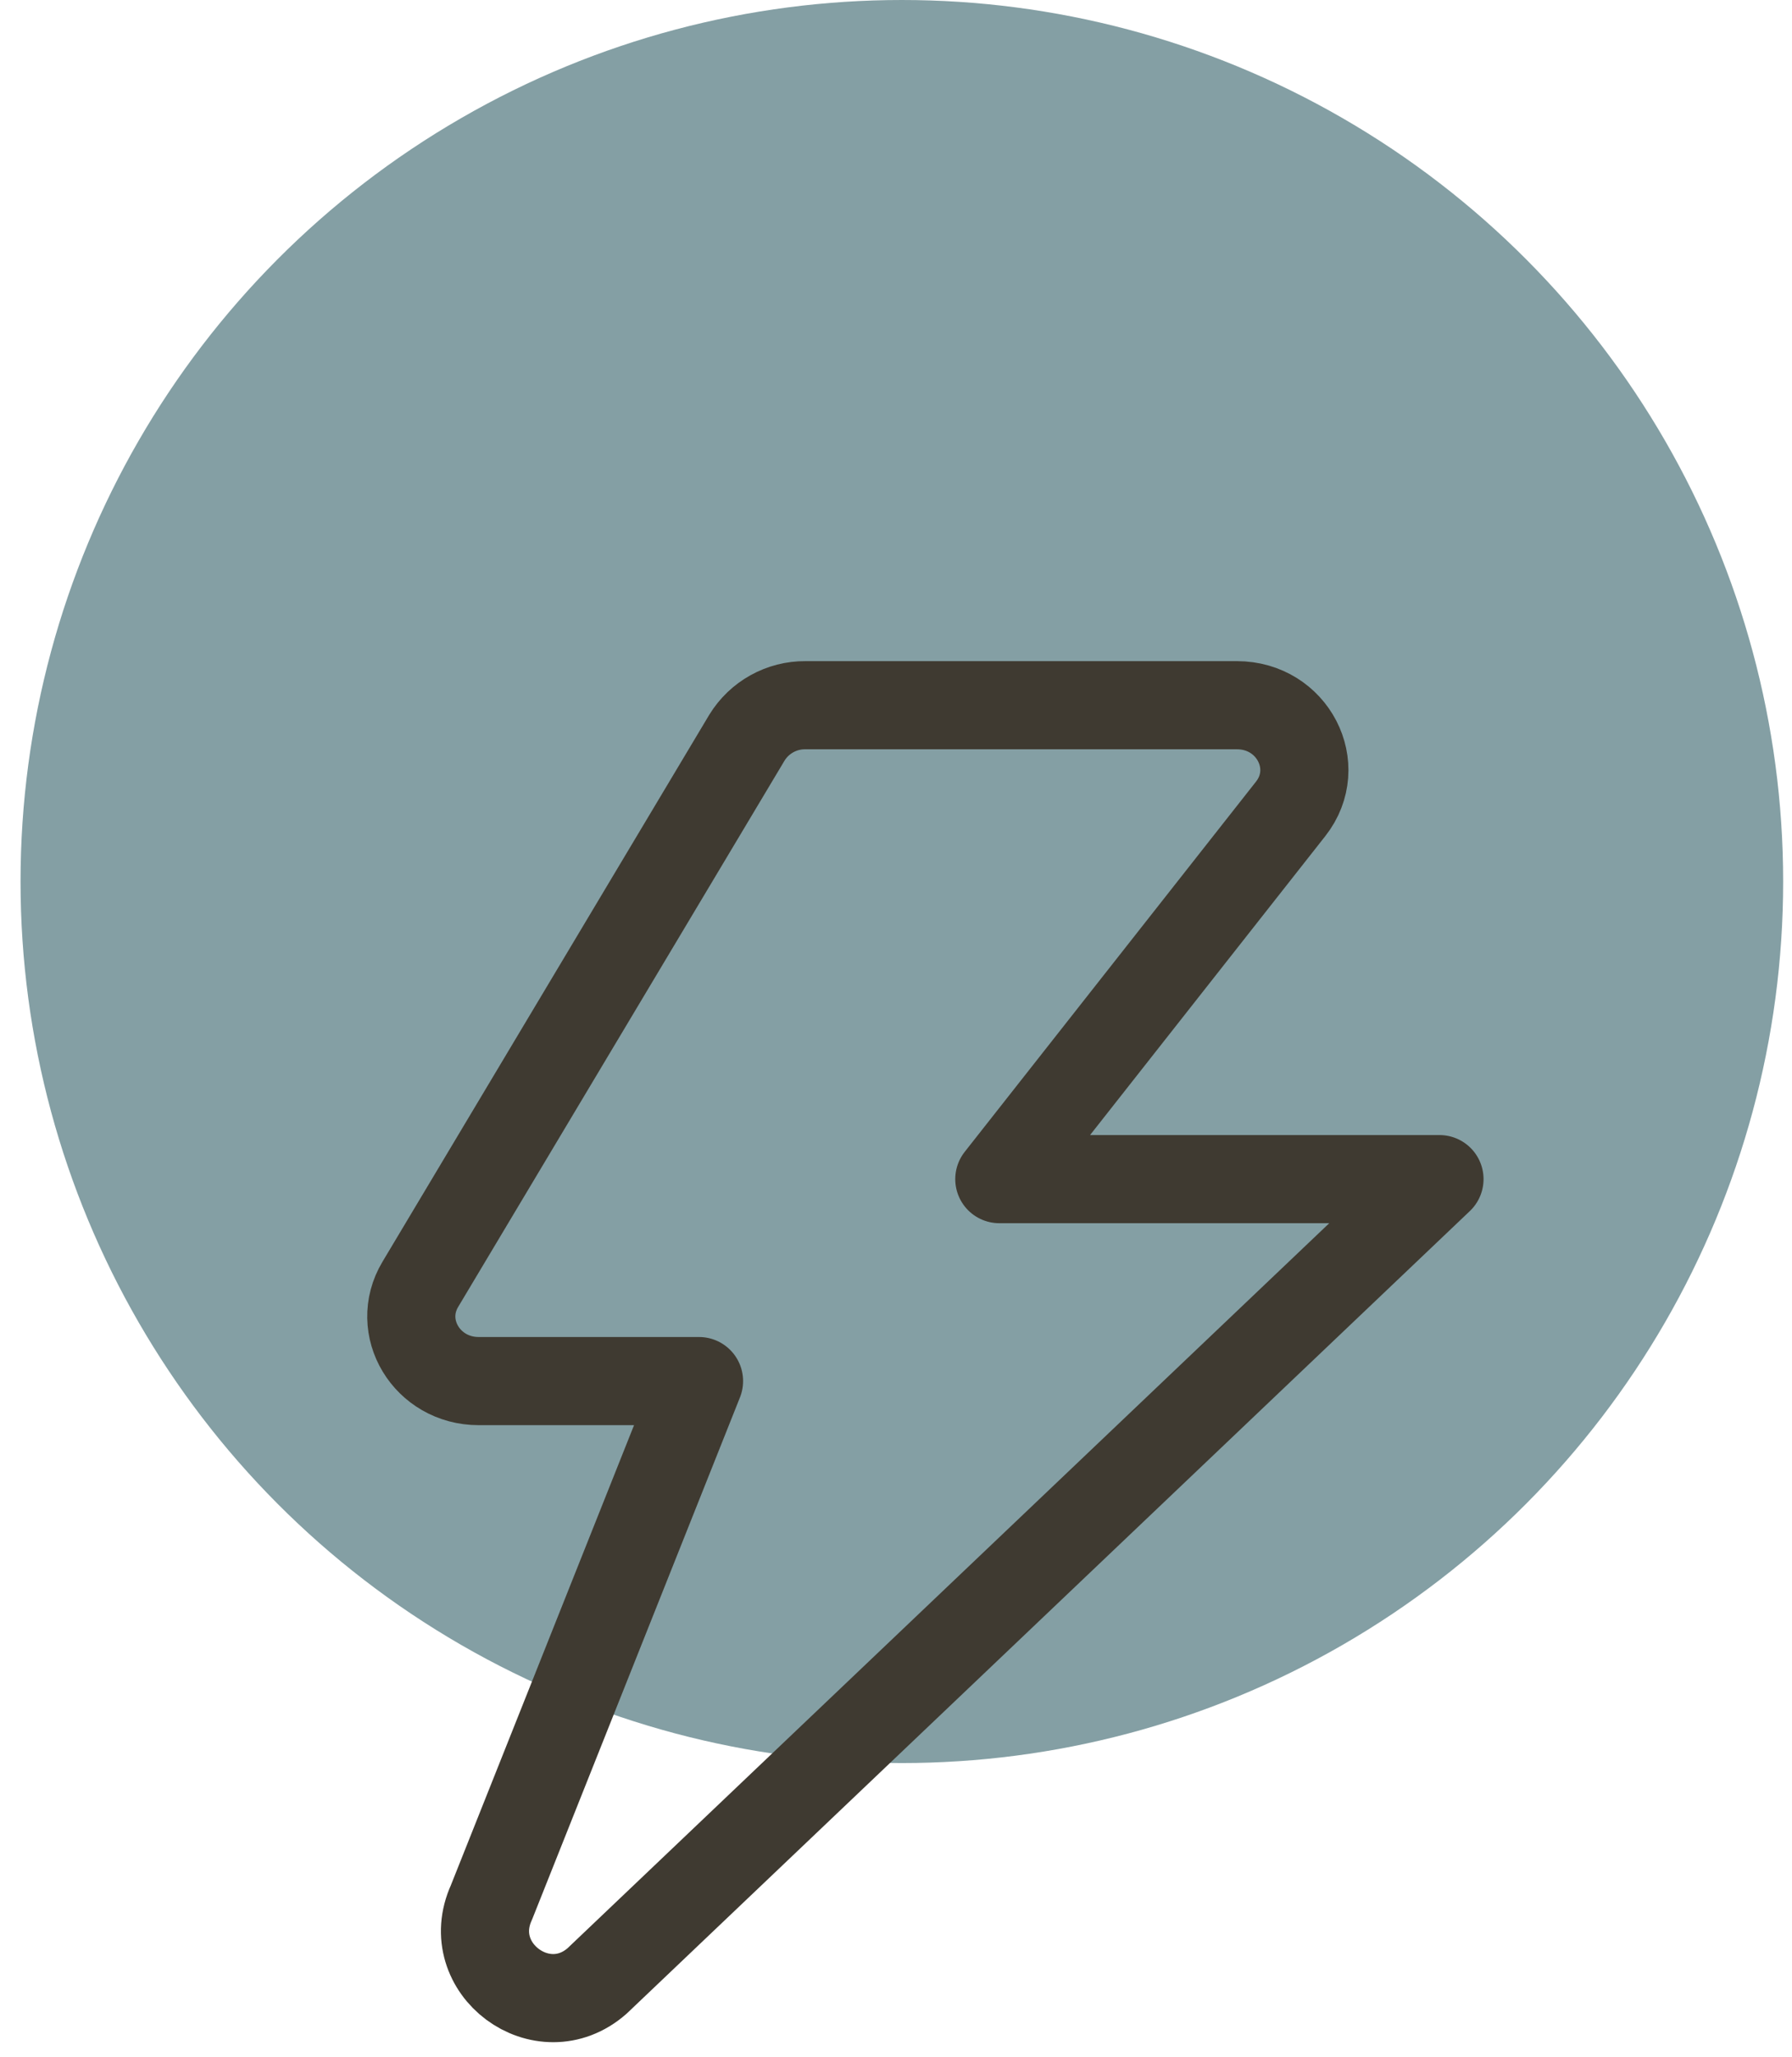
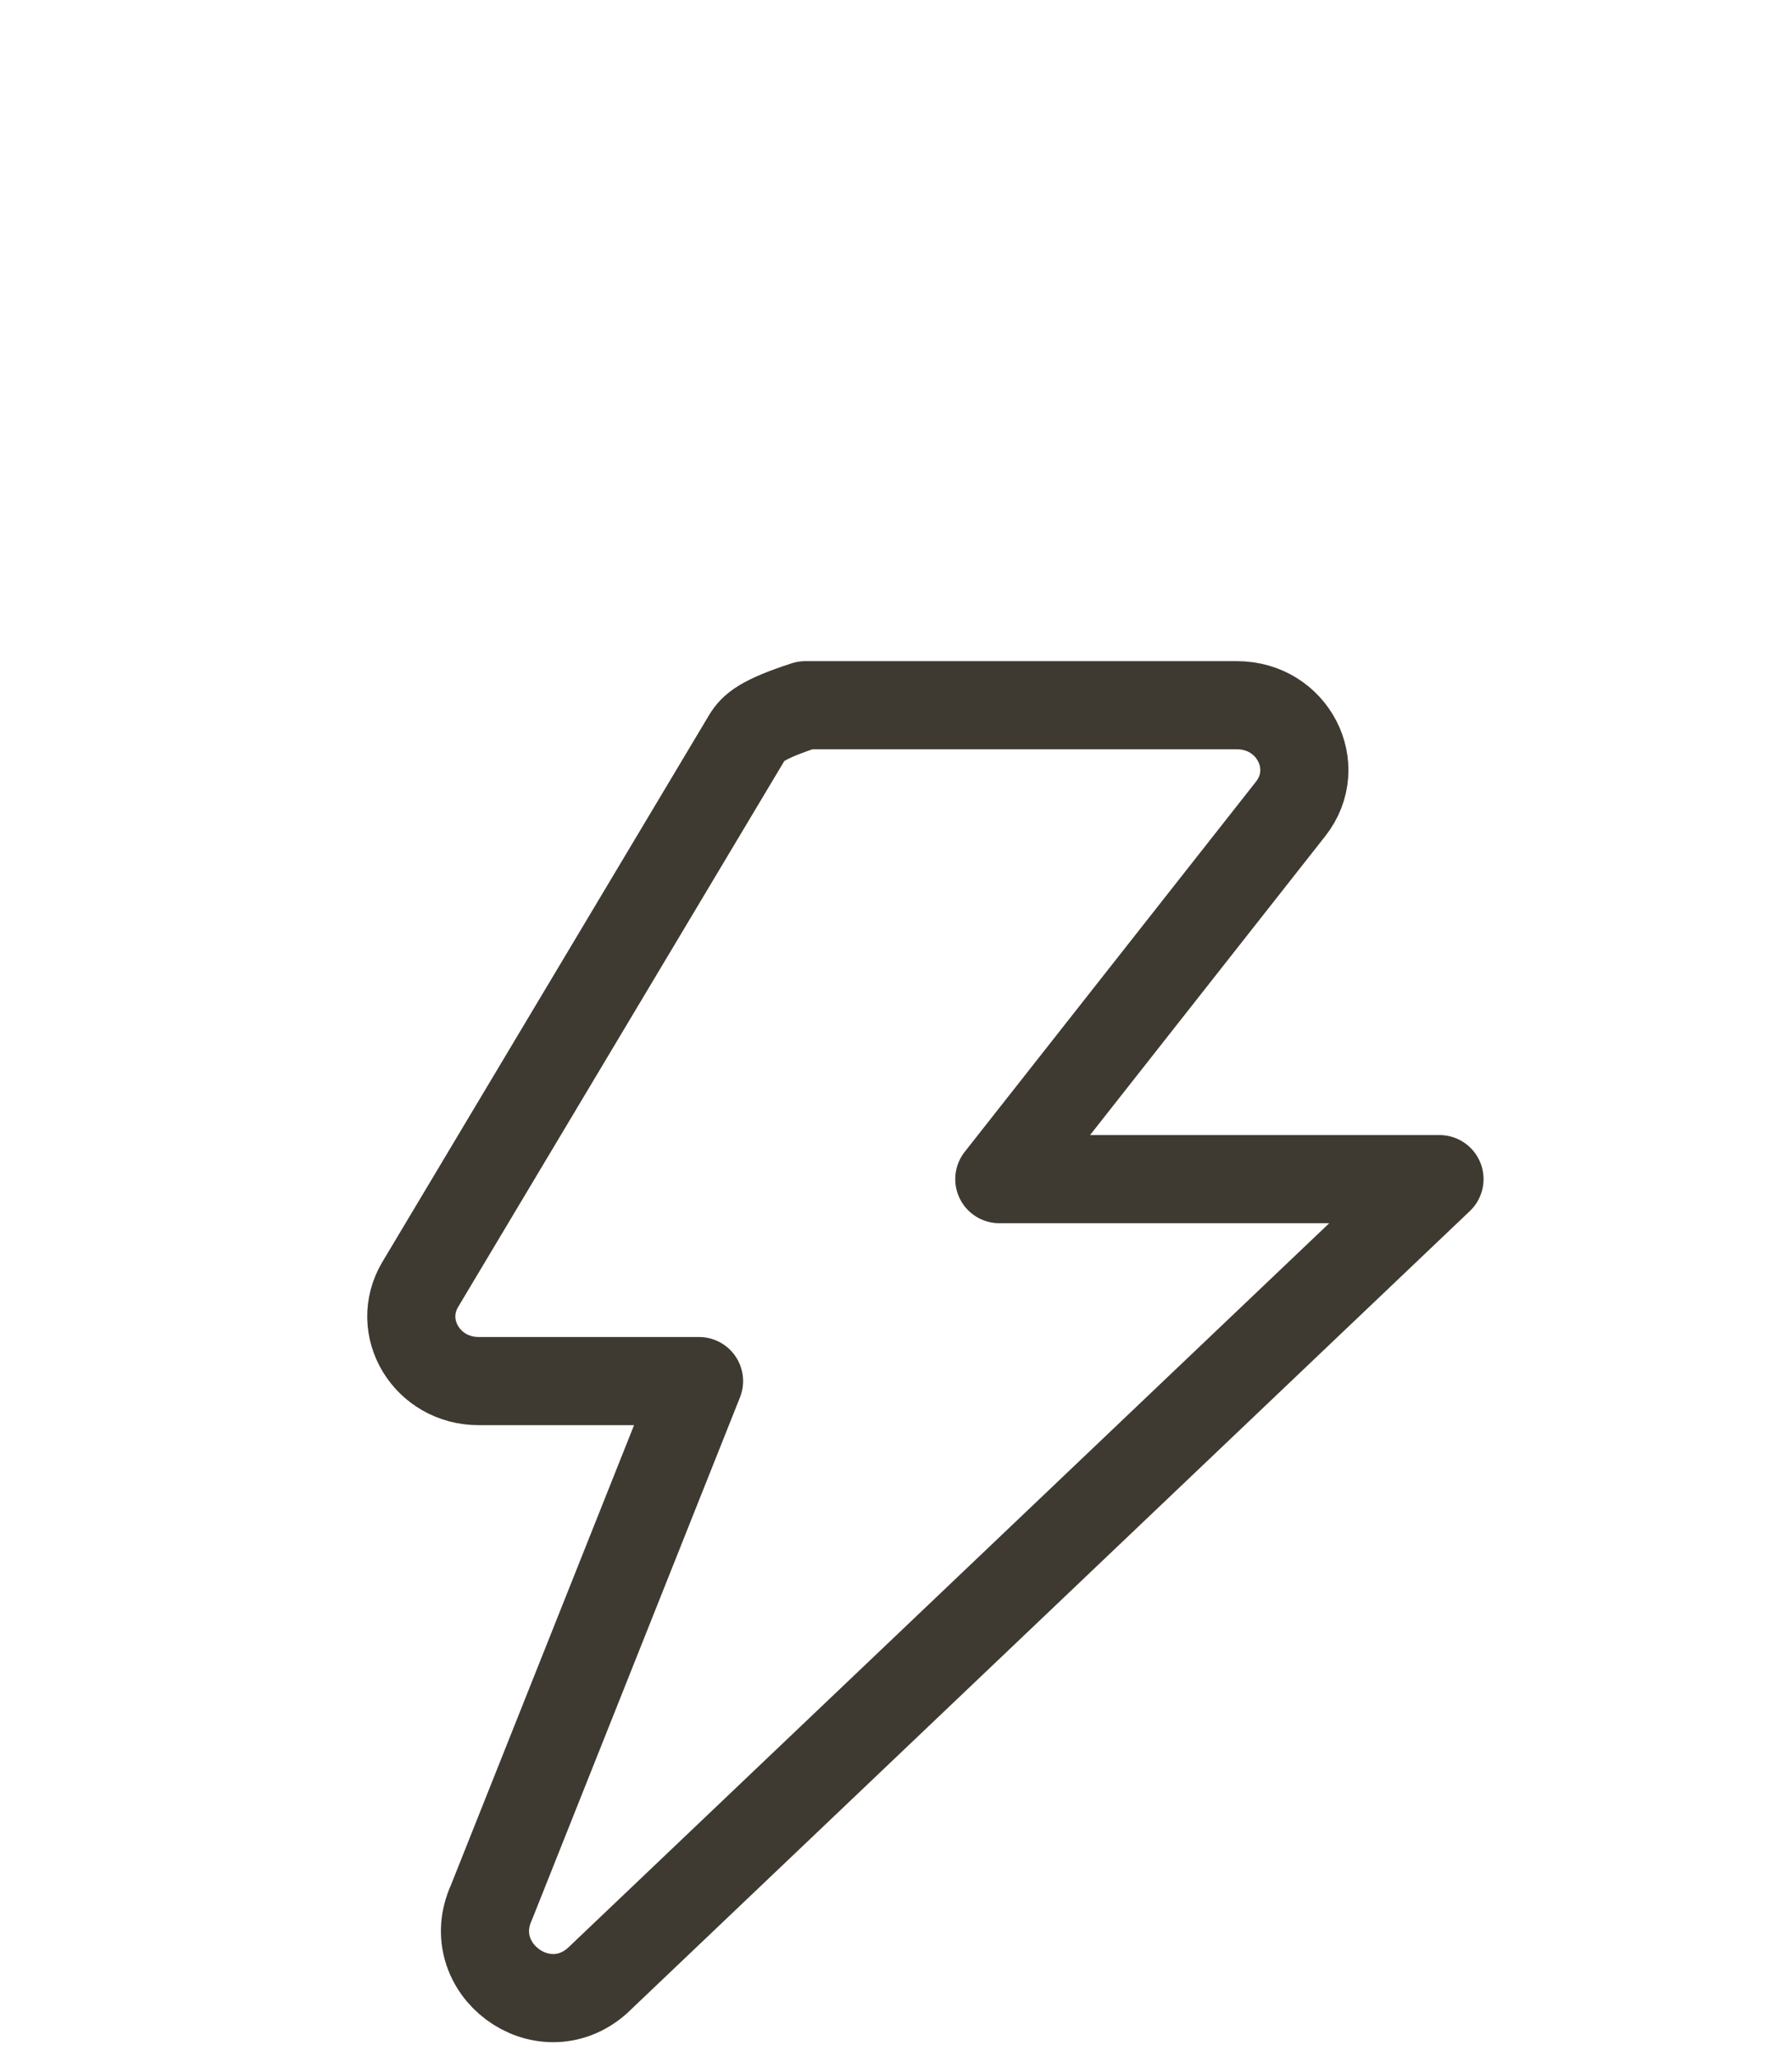
<svg xmlns="http://www.w3.org/2000/svg" width="61" height="70" viewBox="0 0 61 70" fill="none">
-   <circle cx="30.699" cy="30" r="30" fill="#849FA4" />
-   <path d="M43.934 27.527C45.073 26.077 43.999 24 42.105 24H27.413C27.015 23.997 26.624 24.097 26.275 24.291C25.927 24.484 25.634 24.764 25.425 25.105L14.308 43.708C13.431 45.173 14.533 47.001 16.294 47.001H23.795L16.729 64.744C15.708 66.988 18.468 69.041 20.323 67.417L49 40.128H34.017L43.934 27.527Z" stroke="#3F3A31" stroke-width="3" stroke-linecap="round" stroke-linejoin="round" />
+   <path d="M43.934 27.527C45.073 26.077 43.999 24 42.105 24H27.413C25.927 24.484 25.634 24.764 25.425 25.105L14.308 43.708C13.431 45.173 14.533 47.001 16.294 47.001H23.795L16.729 64.744C15.708 66.988 18.468 69.041 20.323 67.417L49 40.128H34.017L43.934 27.527Z" stroke="#3F3A31" stroke-width="3" stroke-linecap="round" stroke-linejoin="round" />
</svg>